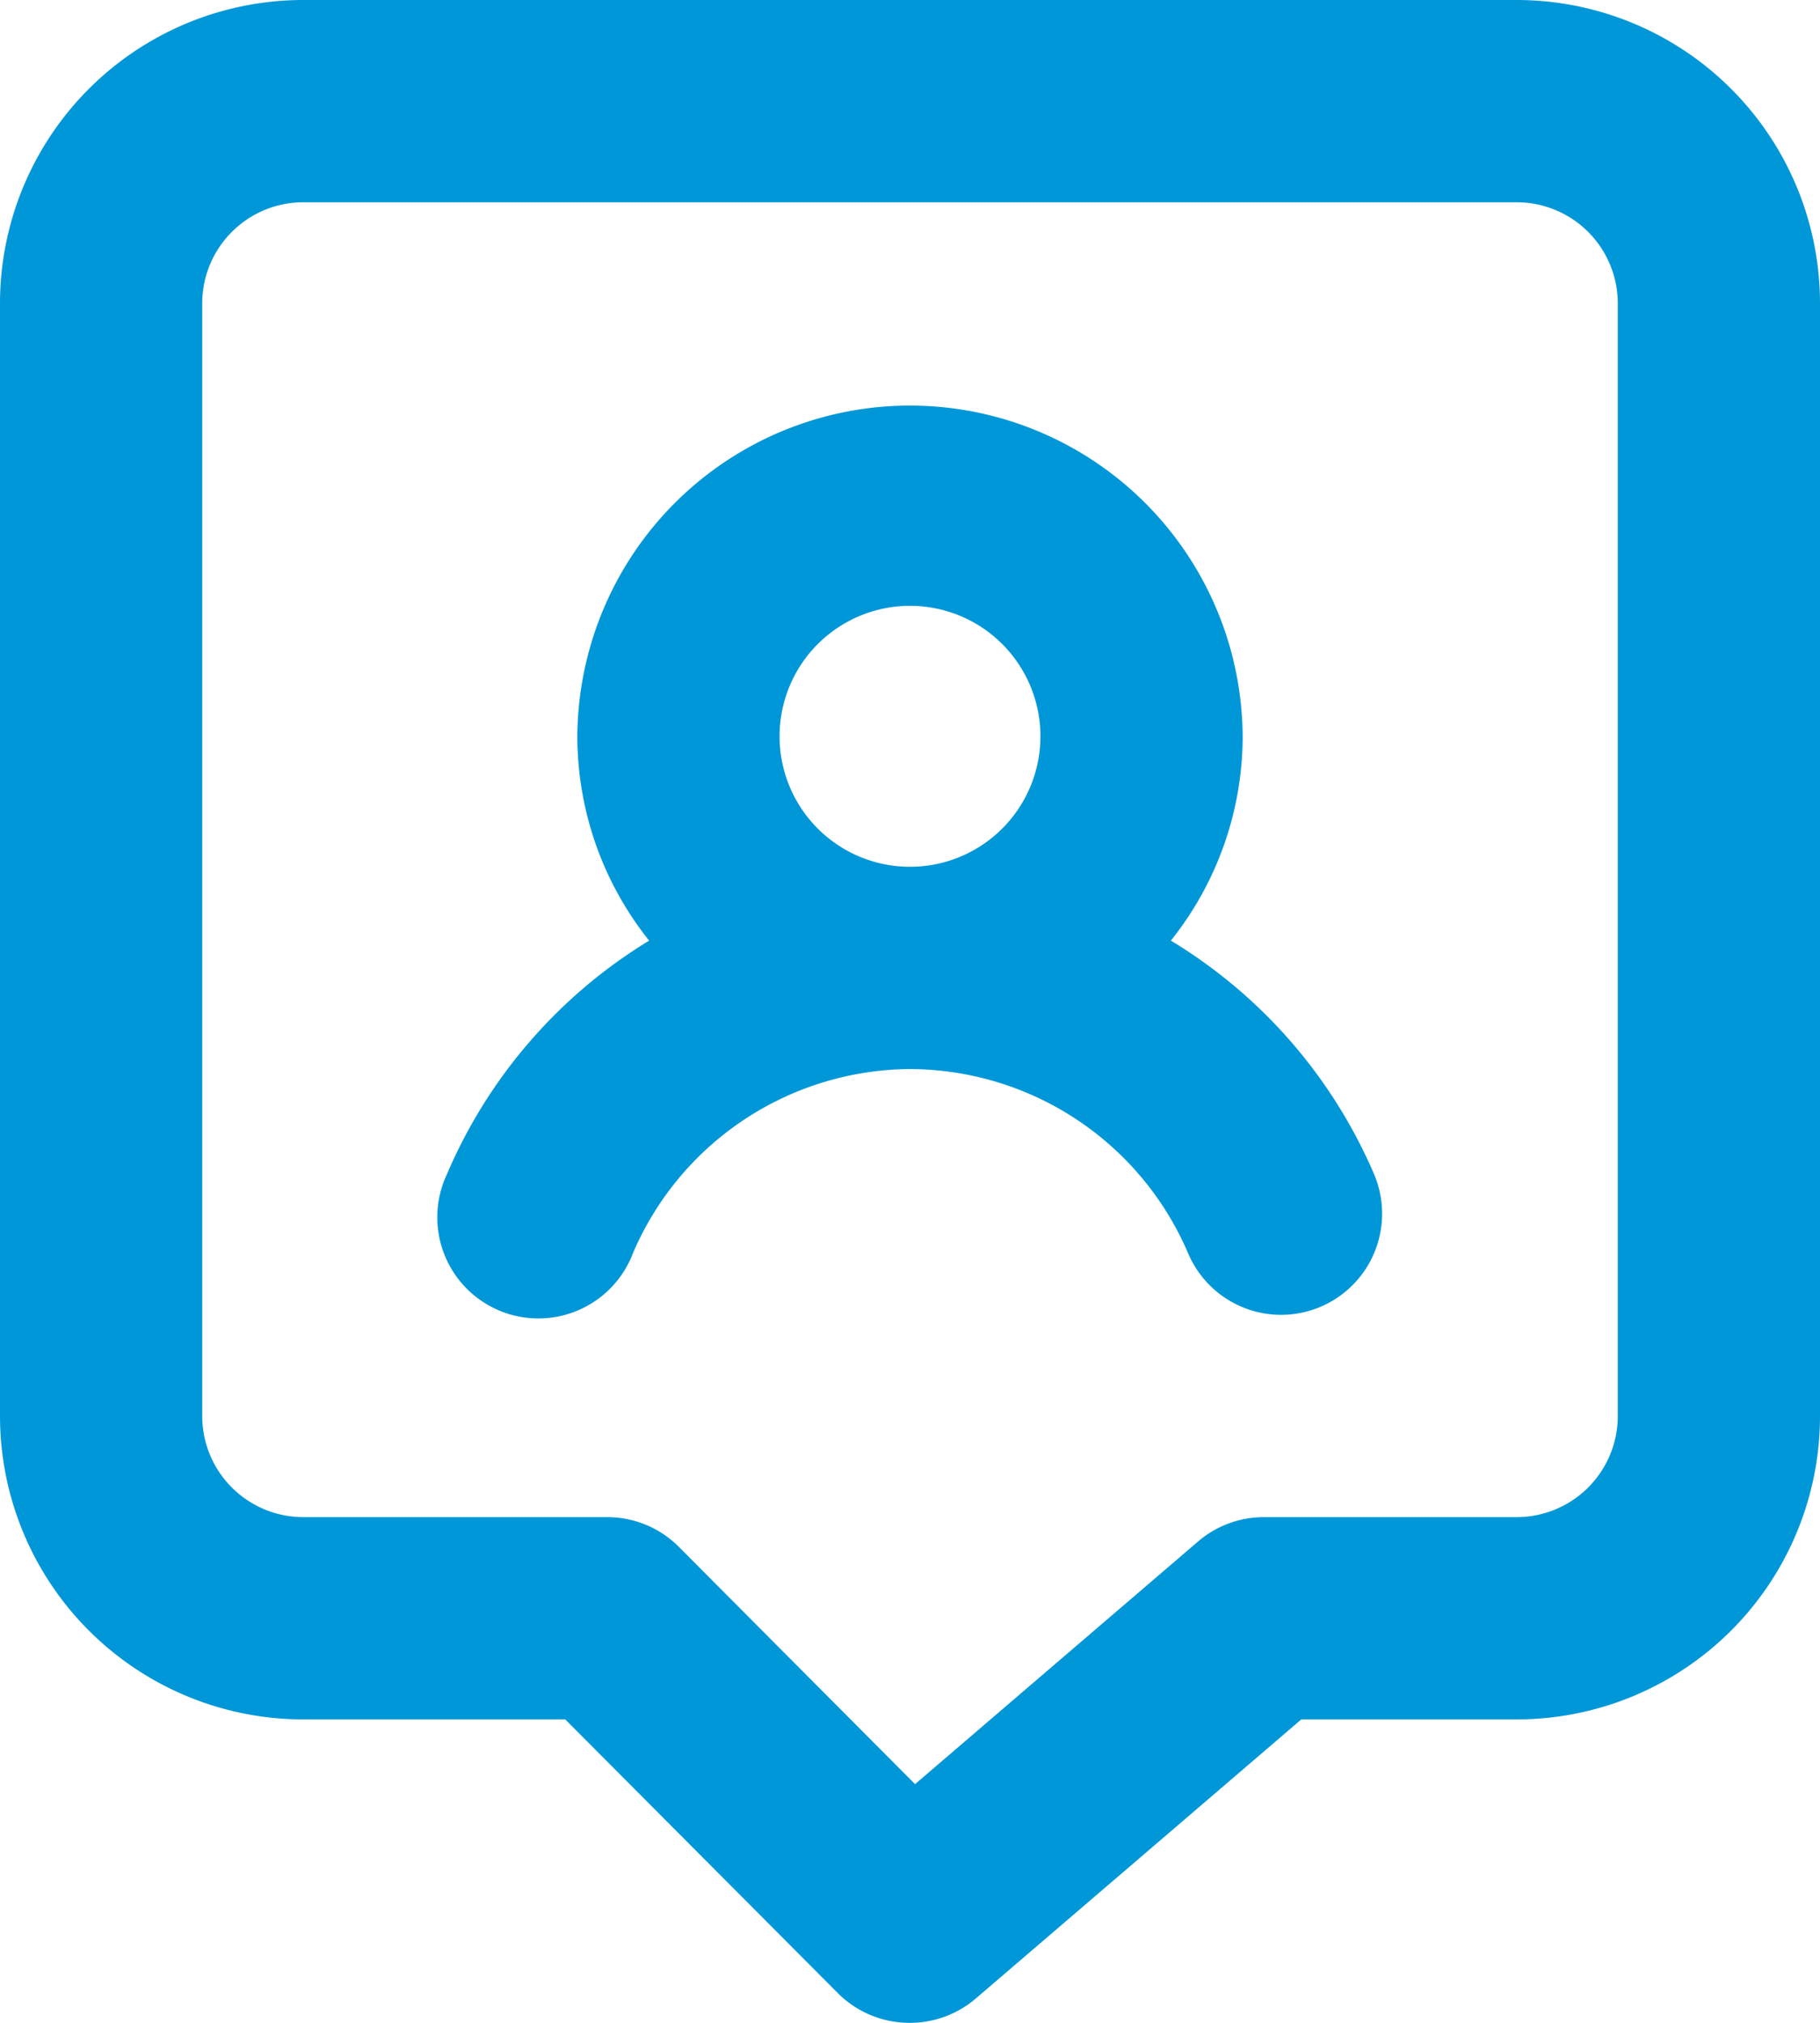
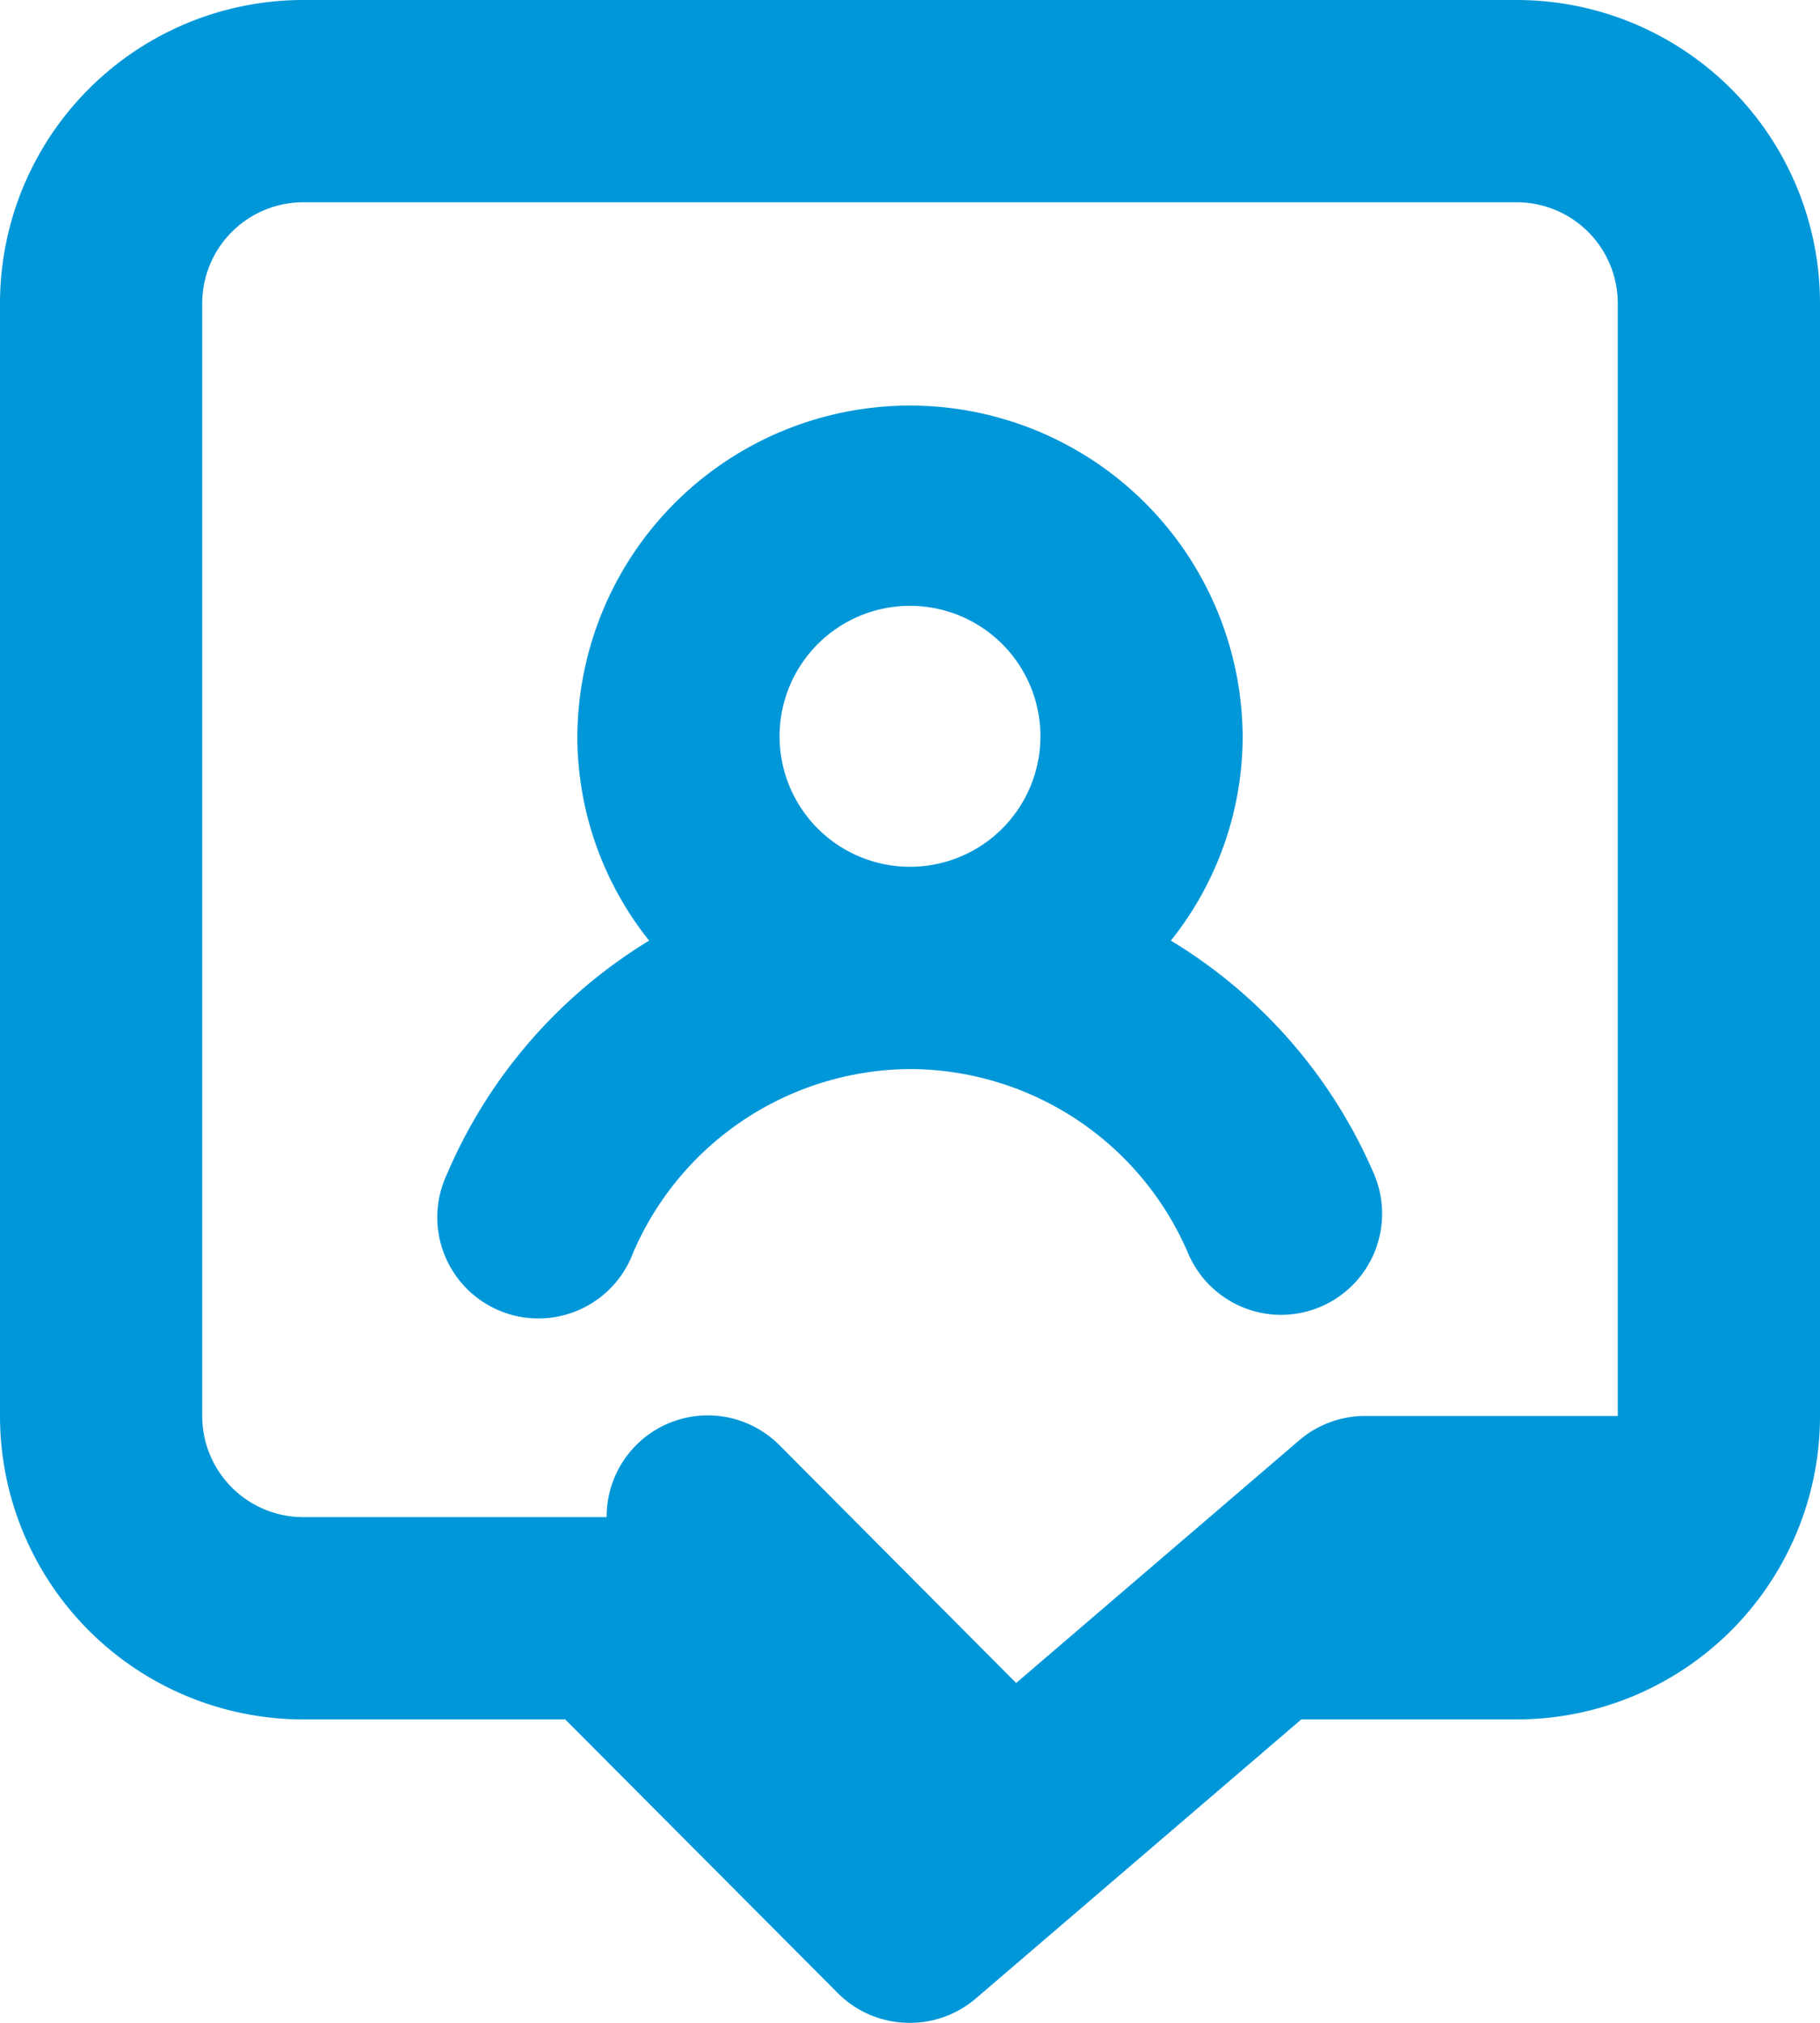
<svg xmlns="http://www.w3.org/2000/svg" width="27" height="30" viewBox="0 0 27 30">
-   <path d="M17.37 13.95a4.86 4.86 0 0 0 1.065-3 4.935 4.935 0 0 0-9.87 0 4.86 4.86 0 0 0 1.065 3 7.5 7.5 0 0 0-3 3.465 1.5 1.5 0 1 0 2.76 1.17 4.5 4.5 0 0 1 4.11-2.73 4.5 4.5 0 0 1 4.125 2.73 1.5 1.5 0 0 0 1.38.915 1.5 1.5 0 0 0 1.38-2.085 7.5 7.5 0 0 0-3.015-3.465zm-3.87-1.095a1.935 1.935 0 1 1 0-3.87 1.935 1.935 0 0 1 0 3.87zM22.5 0h-18A4.5 4.5 0 0 0 0 4.5V21a4.5 4.5 0 0 0 4.5 4.5h3.885l4.05 4.065A1.5 1.5 0 0 0 13.5 30a1.5 1.5 0 0 0 .975-.36l4.83-4.14H22.5A4.5 4.5 0 0 0 27 21V4.5A4.5 4.5 0 0 0 22.5 0zM24 21a1.5 1.5 0 0 1-1.5 1.5h-3.75a1.5 1.5 0 0 0-.975.36l-4.2 3.6-3.51-3.525A1.5 1.5 0 0 0 9 22.5H4.5A1.5 1.5 0 0 1 3 21V4.5A1.5 1.5 0 0 1 4.5 3h18A1.5 1.5 0 0 1 24 4.5V21z" fill="#0097D9" fill-rule="nonzero" />
+   <path d="M17.37 13.95a4.86 4.86 0 0 0 1.065-3 4.935 4.935 0 0 0-9.87 0 4.86 4.86 0 0 0 1.065 3 7.5 7.5 0 0 0-3 3.465 1.5 1.5 0 1 0 2.76 1.17 4.5 4.5 0 0 1 4.11-2.73 4.5 4.5 0 0 1 4.125 2.73 1.5 1.5 0 0 0 1.38.915 1.5 1.5 0 0 0 1.38-2.085 7.5 7.5 0 0 0-3.015-3.465zm-3.87-1.095a1.935 1.935 0 1 1 0-3.87 1.935 1.935 0 0 1 0 3.87zM22.5 0h-18A4.5 4.5 0 0 0 0 4.5V21a4.5 4.5 0 0 0 4.5 4.5h3.885l4.05 4.065A1.5 1.5 0 0 0 13.5 30a1.5 1.5 0 0 0 .975-.36l4.83-4.14H22.5A4.5 4.5 0 0 0 27 21V4.5A4.5 4.5 0 0 0 22.5 0zM24 21h-3.75a1.5 1.5 0 0 0-.975.36l-4.2 3.6-3.51-3.525A1.5 1.5 0 0 0 9 22.5H4.5A1.5 1.5 0 0 1 3 21V4.5A1.5 1.5 0 0 1 4.5 3h18A1.5 1.5 0 0 1 24 4.5V21z" fill="#0097D9" fill-rule="nonzero" />
</svg>